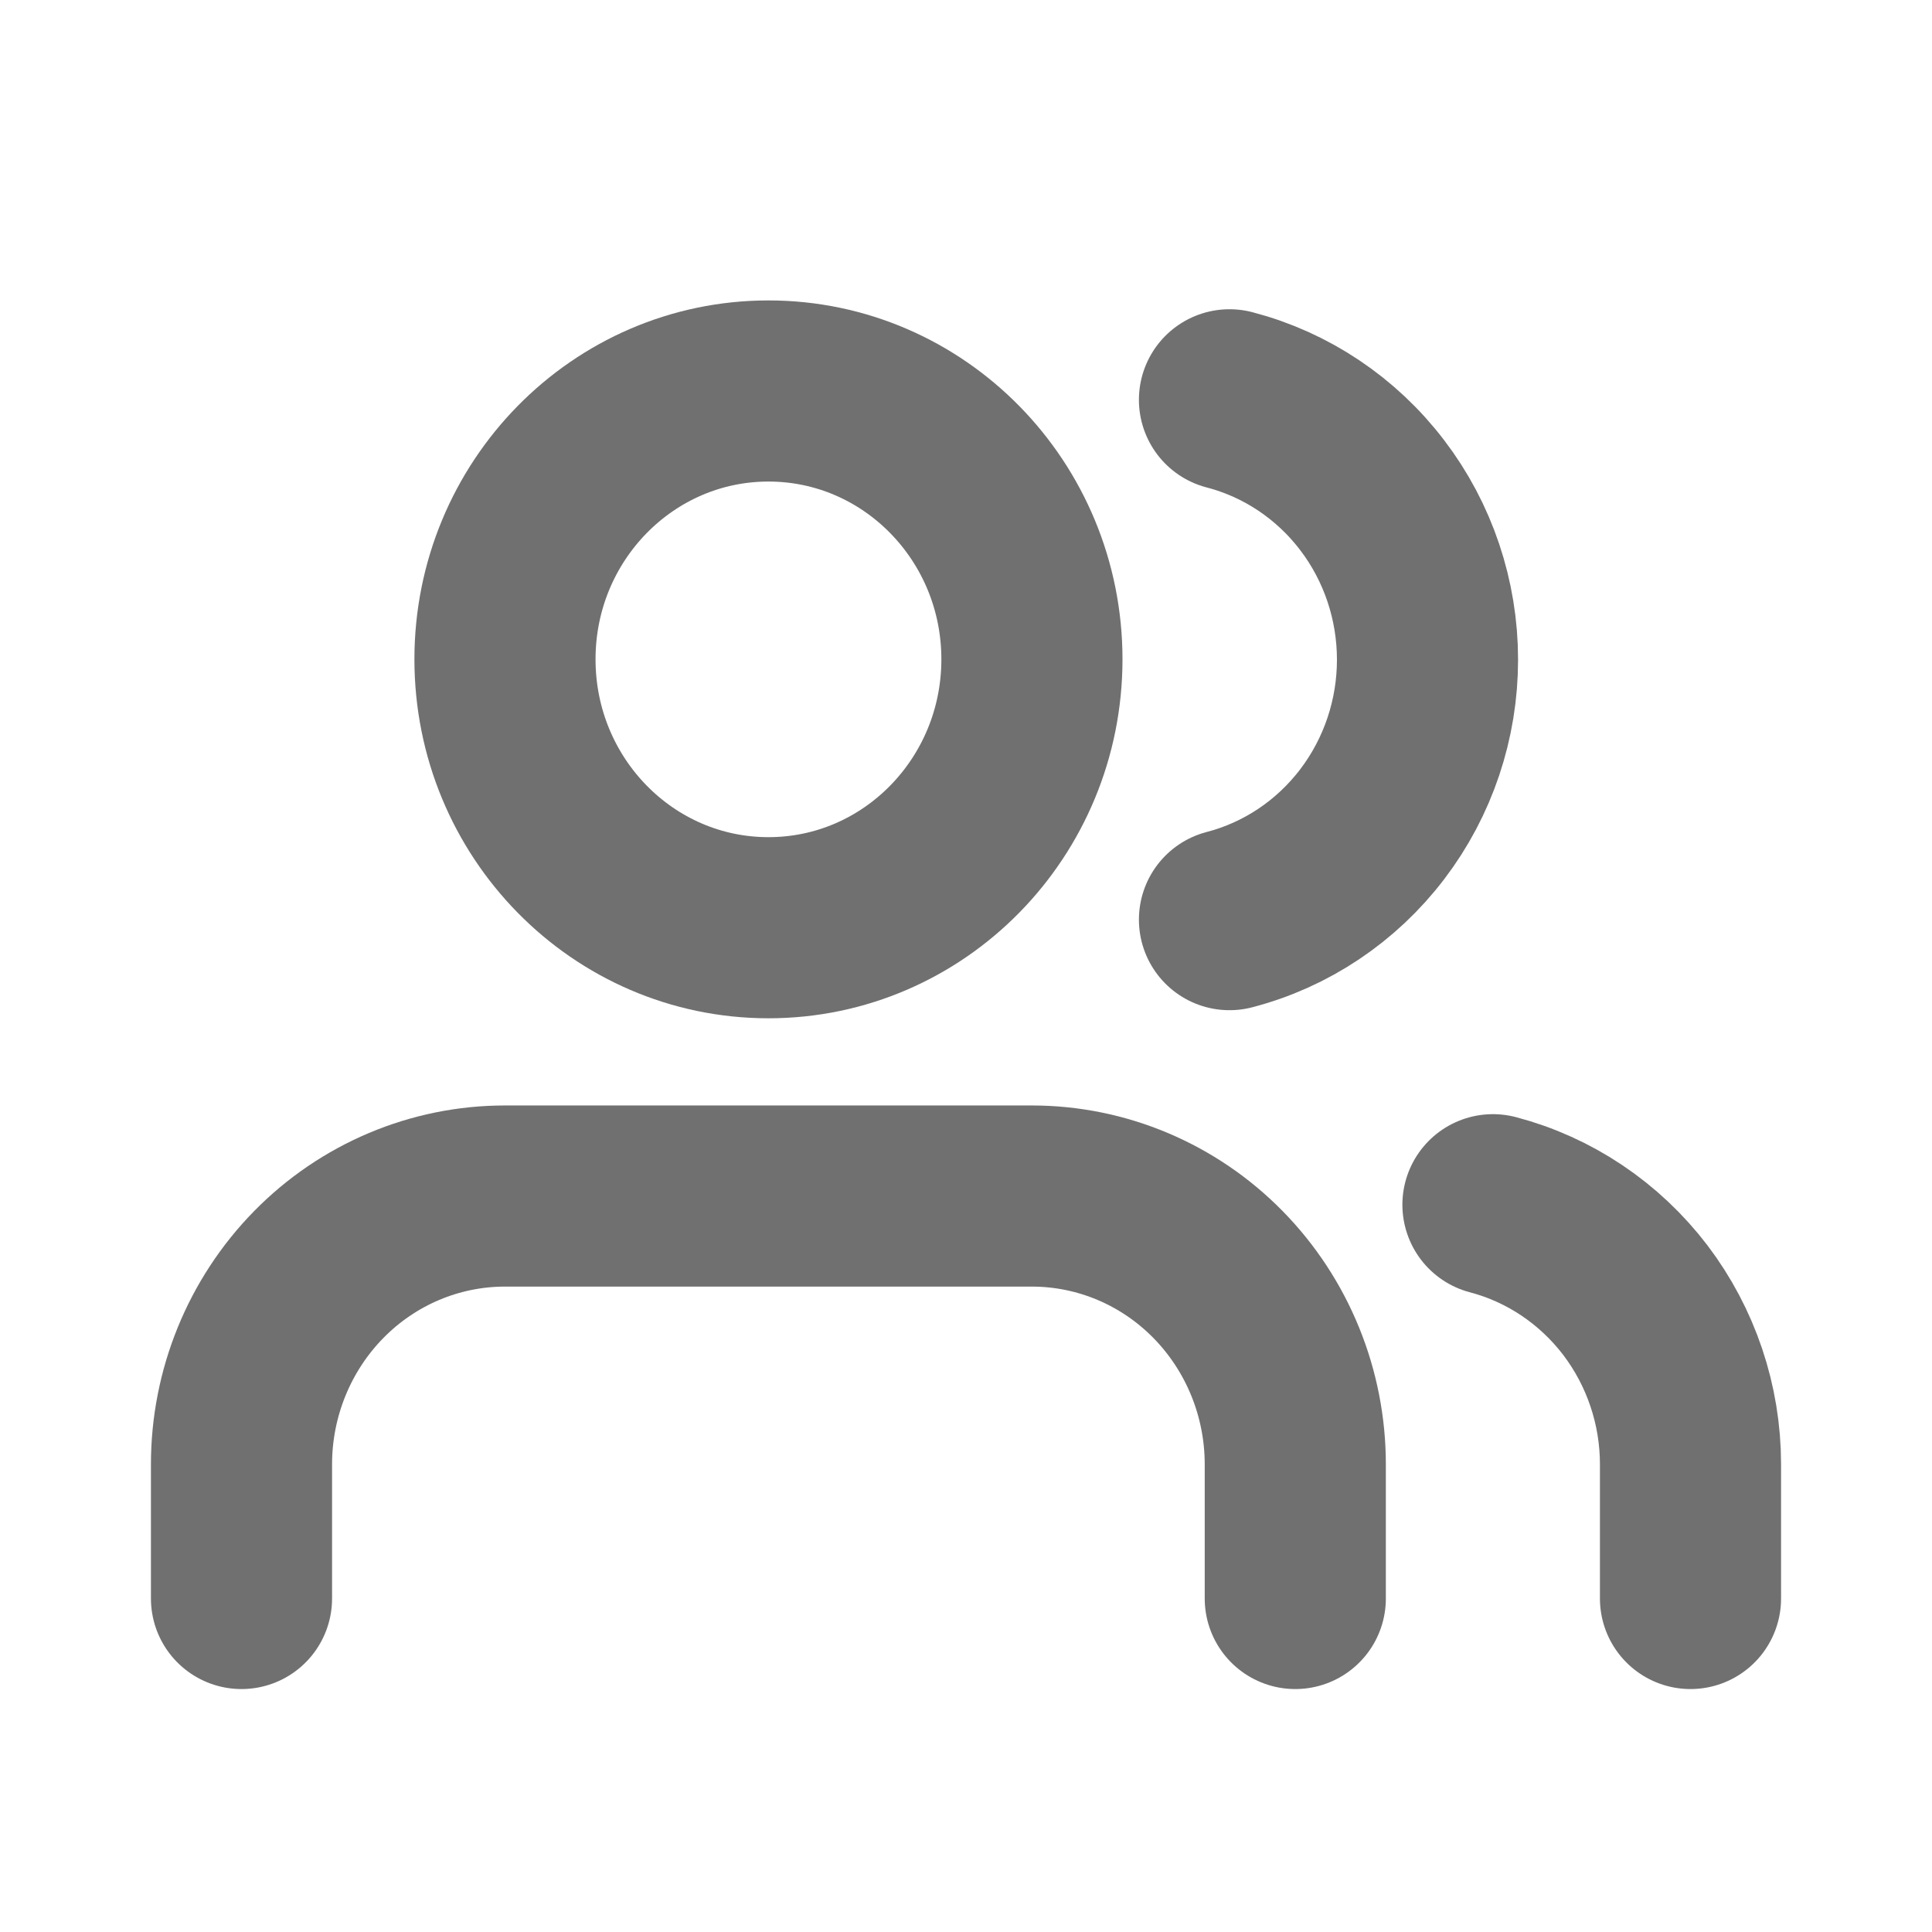
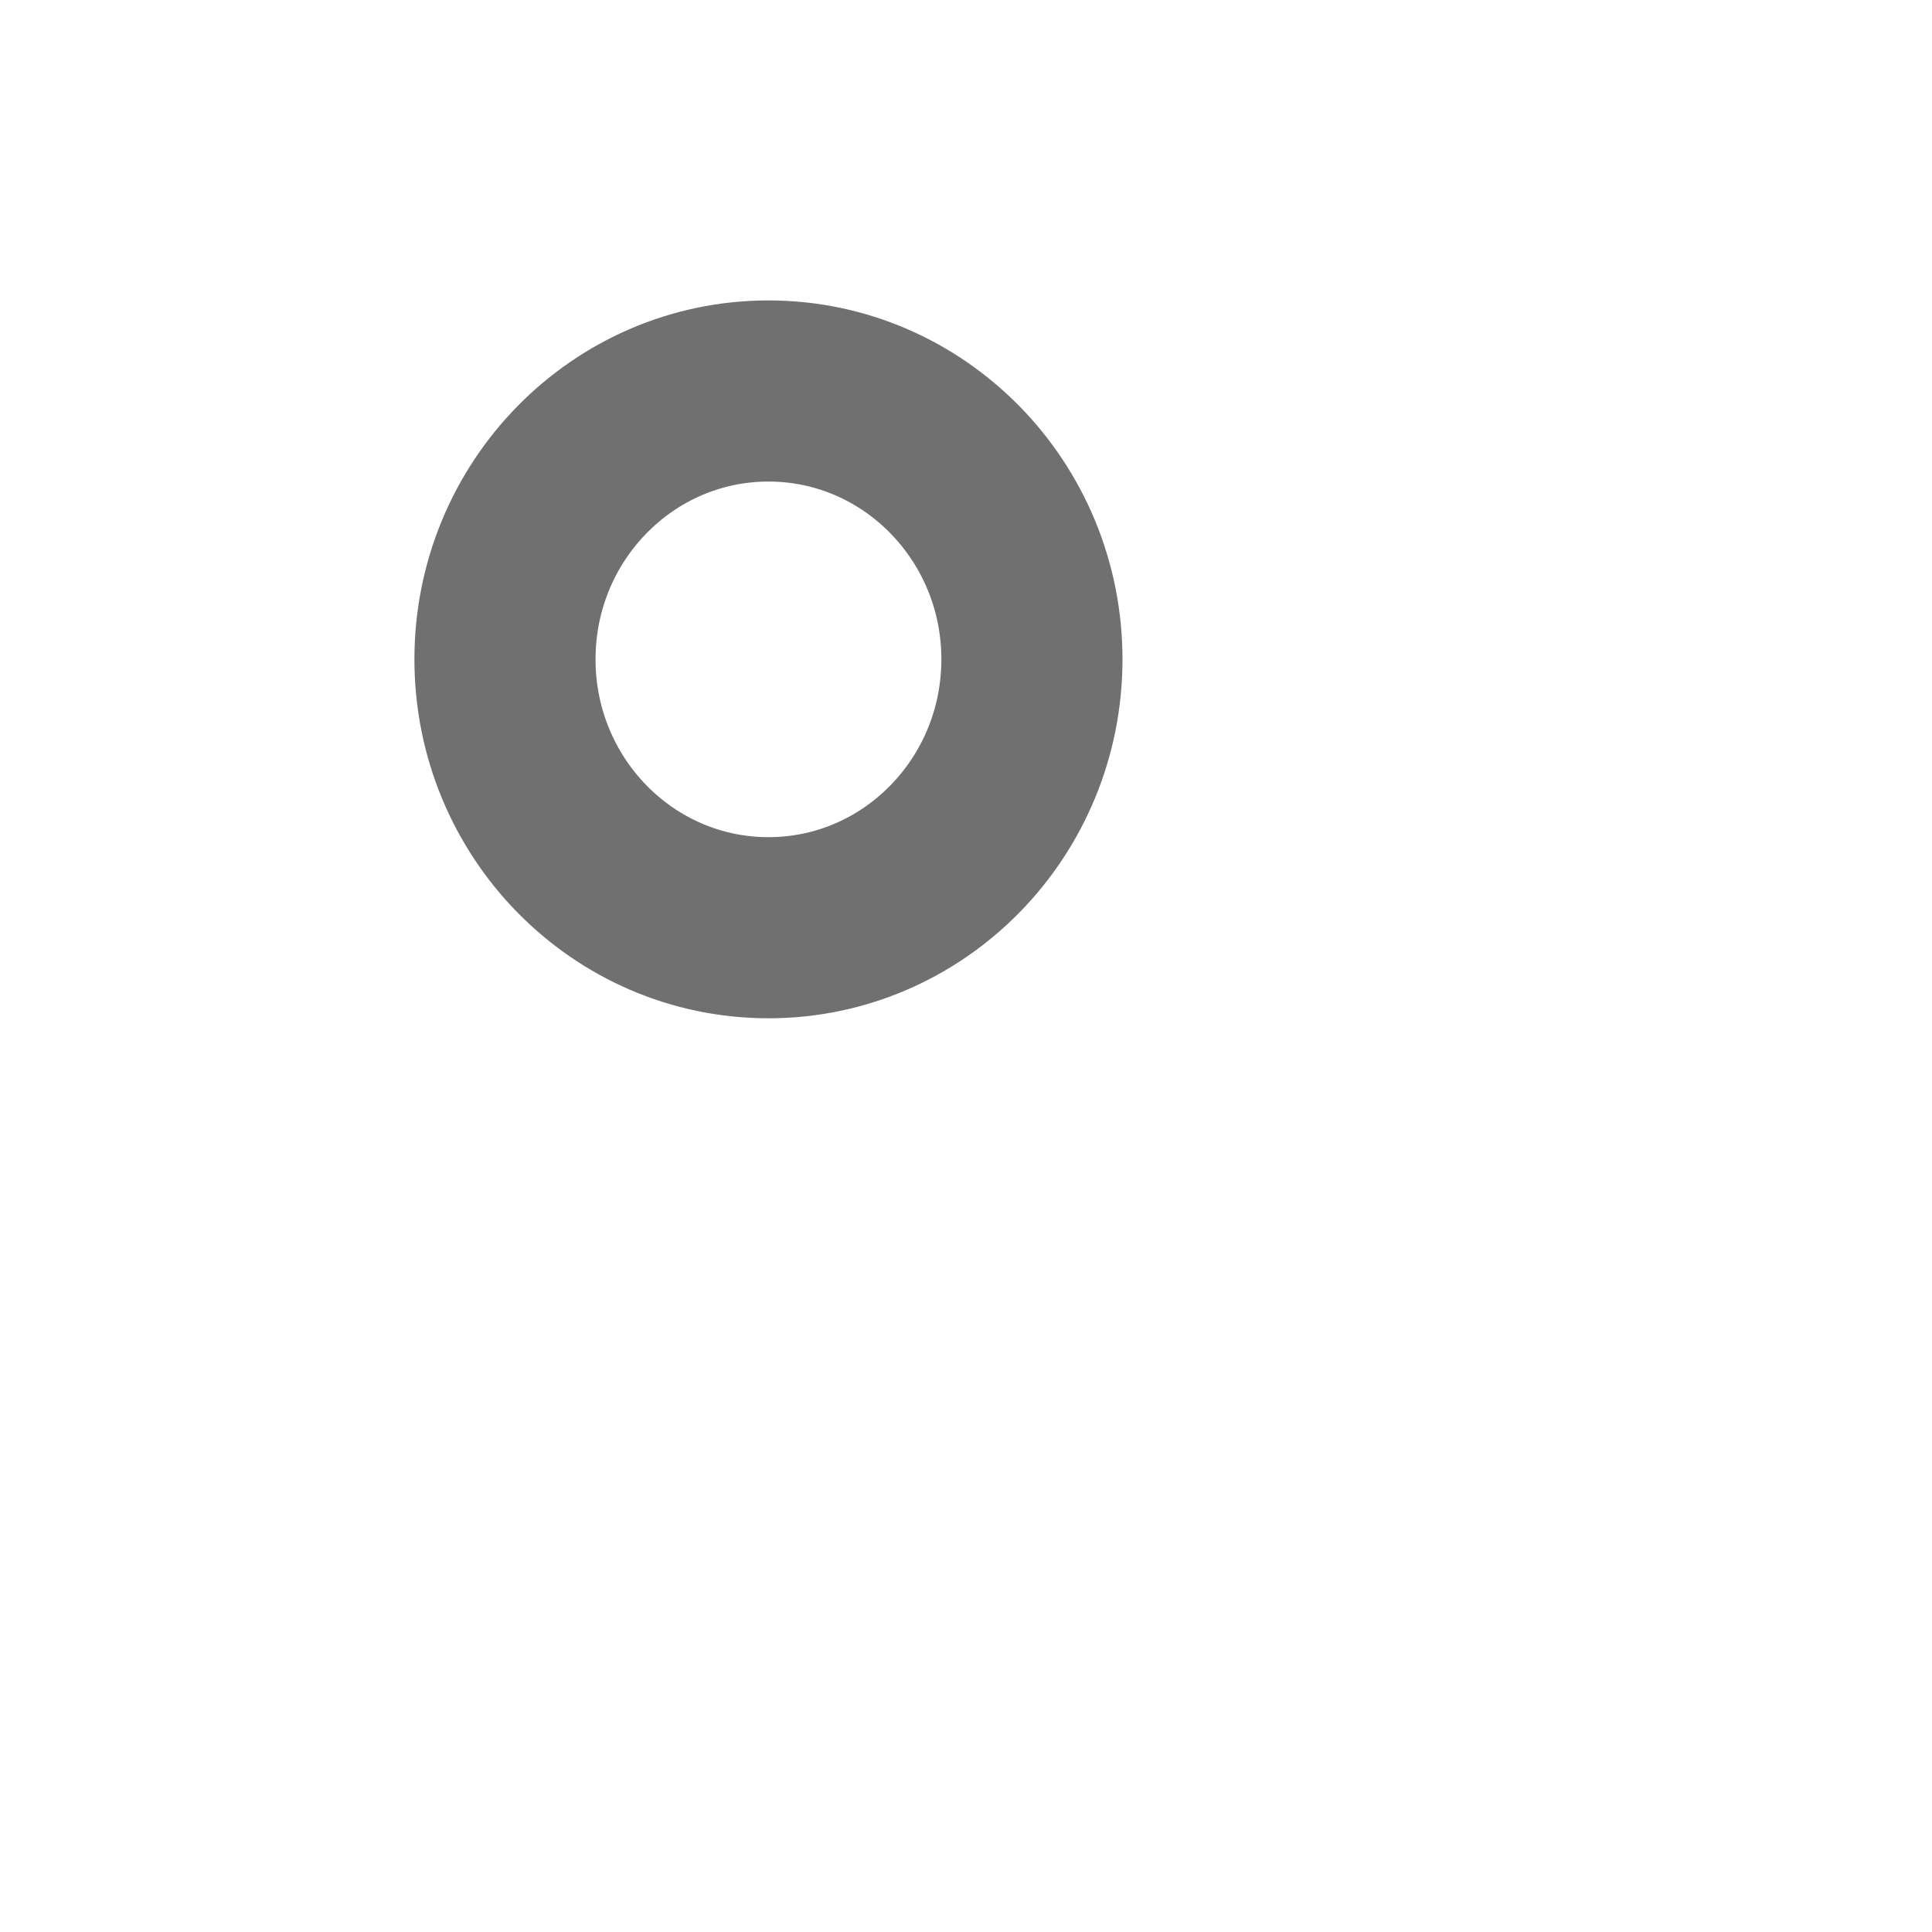
<svg xmlns="http://www.w3.org/2000/svg" width="16" height="16" viewBox="0 0 16 16" fill="none">
  <g opacity="0.6">
-     <path d="M10.727 13.238V12.127C10.727 11.538 10.497 10.973 10.088 10.556C9.679 10.139 9.124 9.905 8.545 9.905H4.182C3.603 9.905 3.048 10.139 2.639 10.556C2.23 10.973 2 11.538 2 12.127V13.238" stroke="#111111" stroke-width="1.5" stroke-linecap="round" stroke-linejoin="round" />
    <path d="M6.364 7.683C7.569 7.683 8.546 6.688 8.546 5.46C8.546 4.233 7.569 3.238 6.364 3.238C5.159 3.238 4.182 4.233 4.182 5.46C4.182 6.688 5.159 7.683 6.364 7.683Z" stroke="#111111" stroke-width="1.5" stroke-linecap="round" stroke-linejoin="round" />
-     <path d="M14 13.238V12.127C14 11.635 13.839 11.157 13.543 10.767C13.246 10.378 12.832 10.1 12.364 9.977" stroke="#111111" stroke-width="1.5" stroke-linecap="round" stroke-linejoin="round" />
-     <path d="M10.182 3.311C10.651 3.433 11.067 3.711 11.364 4.101C11.661 4.49 11.822 4.97 11.822 5.463C11.822 5.957 11.661 6.436 11.364 6.826C11.067 7.216 10.651 7.494 10.182 7.616" stroke="#111111" stroke-width="1.5" stroke-linecap="round" stroke-linejoin="round" />
  </g>
</svg>